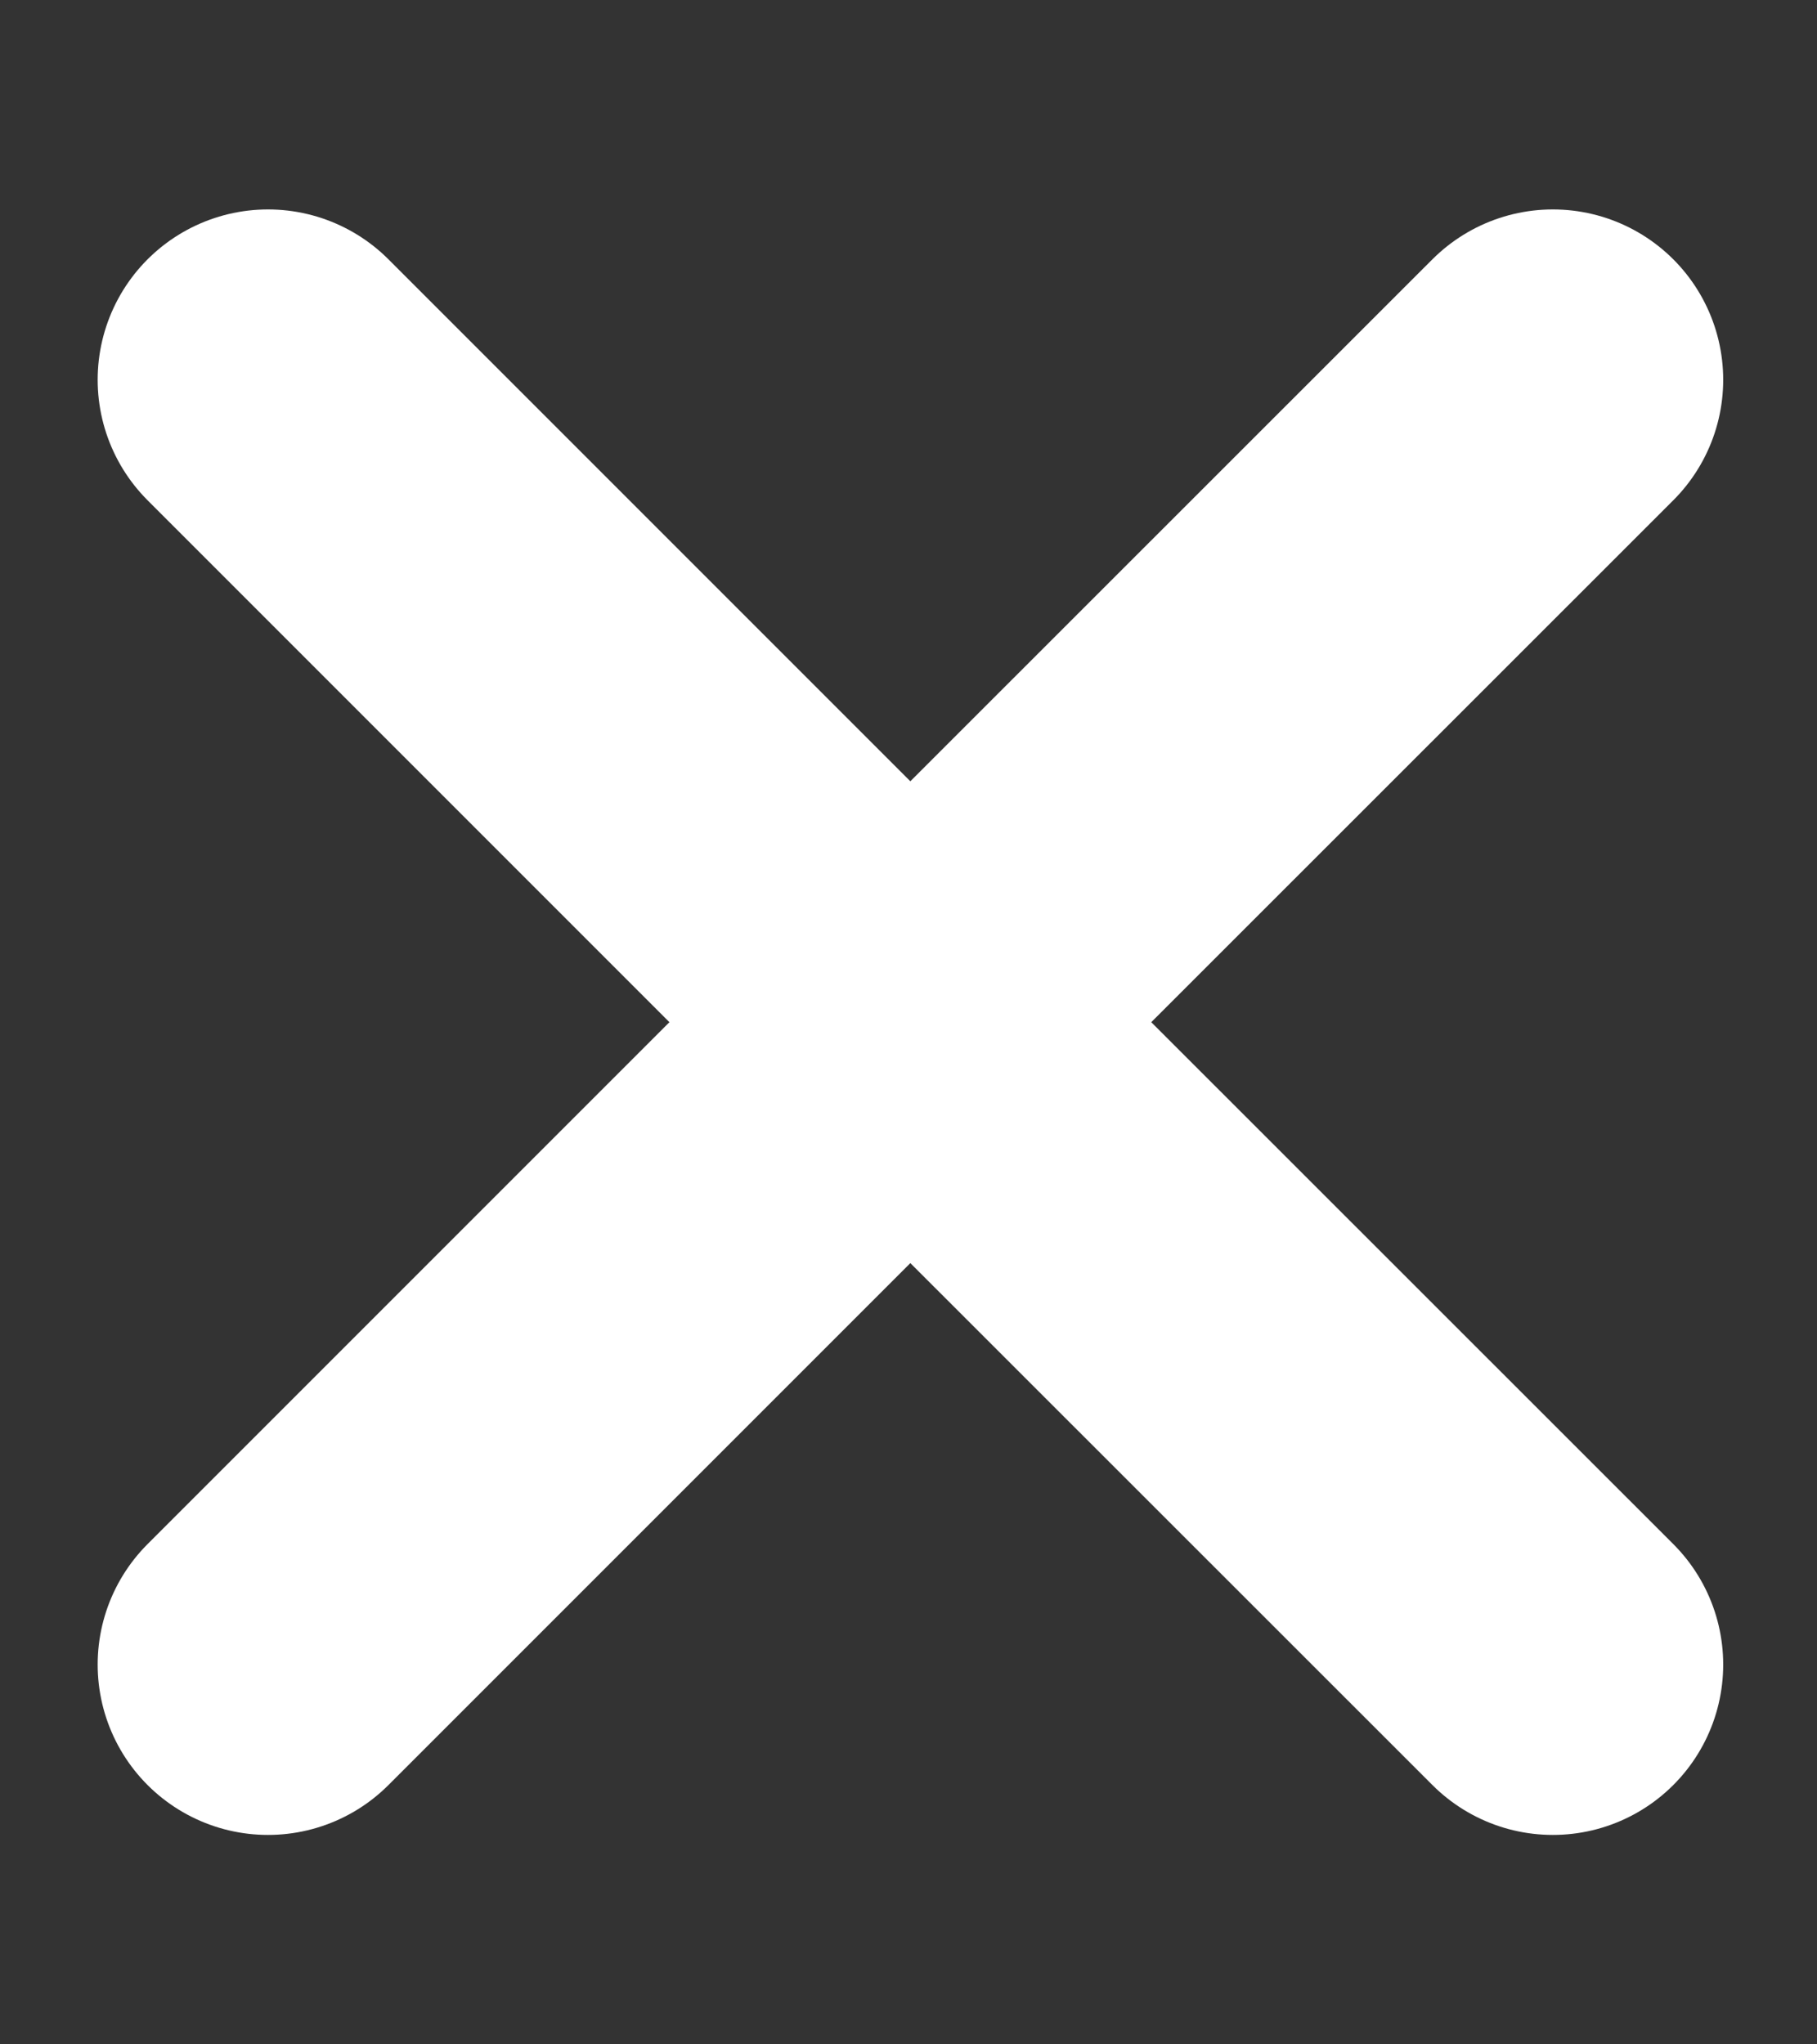
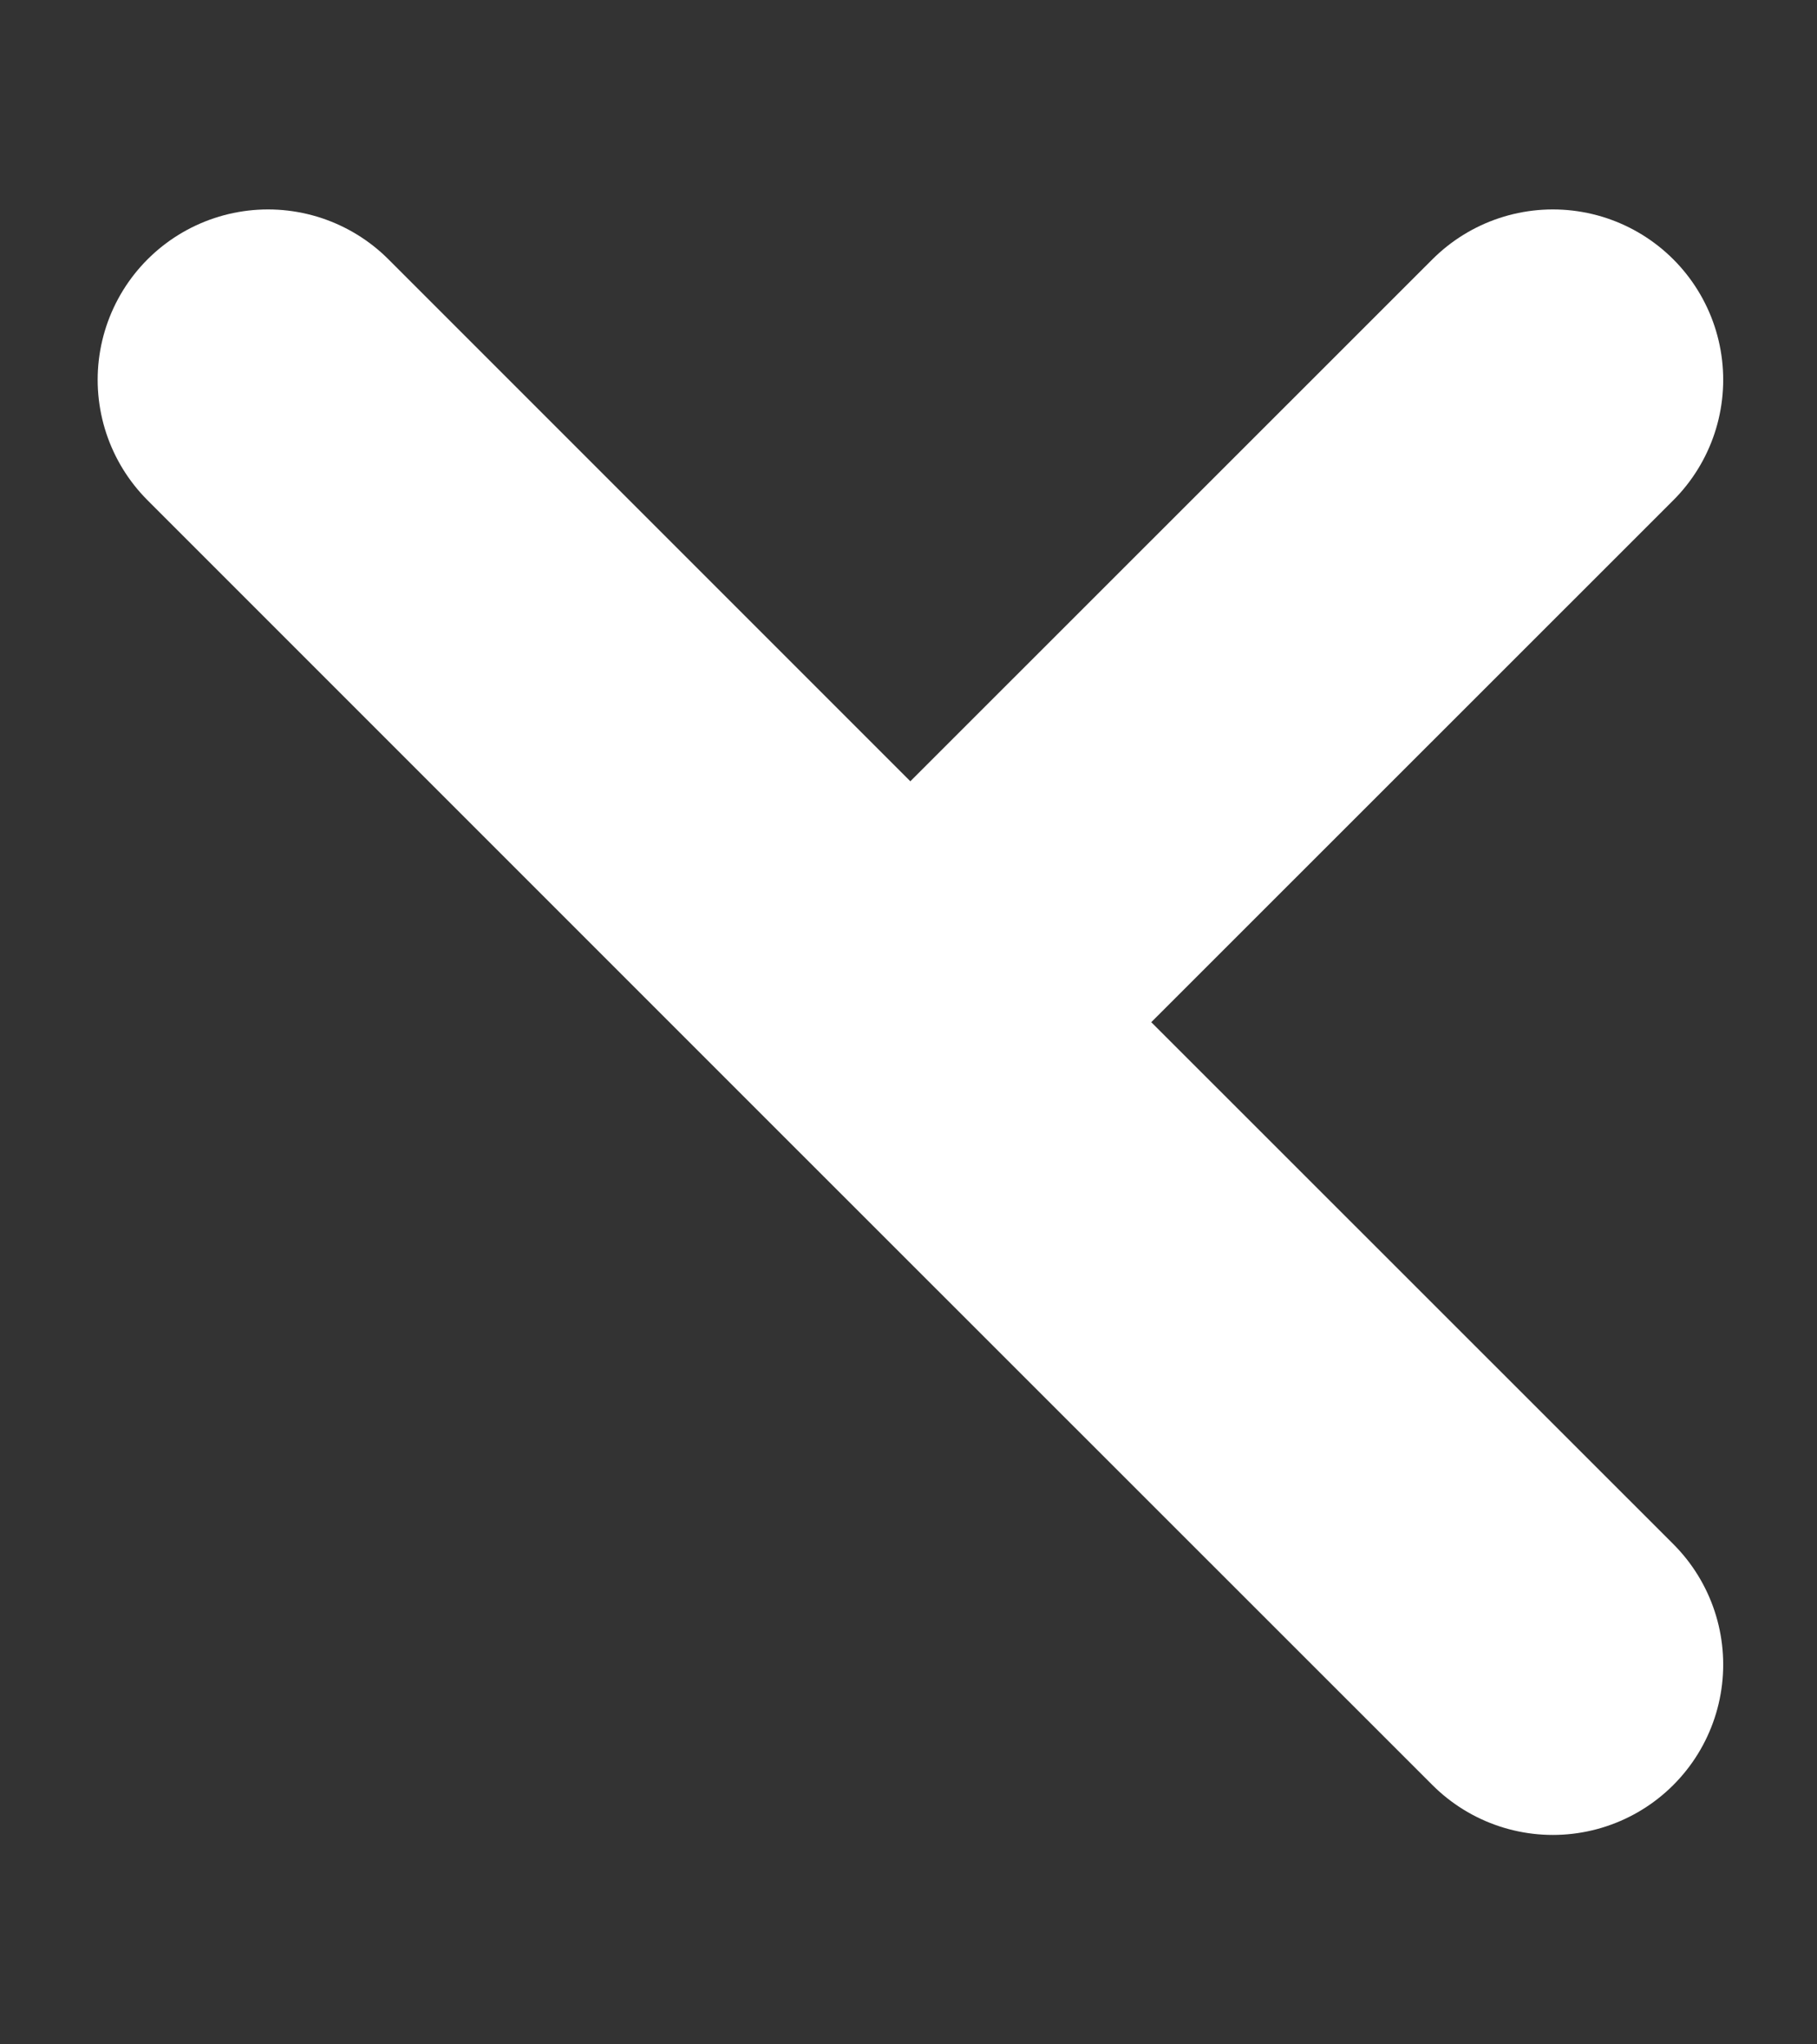
<svg xmlns="http://www.w3.org/2000/svg" width="8" height="9" viewBox="0 0 8 9" fill="none">
  <rect x="0" y="0" width="8" height="9" fill="#333333" stroke="none" />
-   <path d="M1.18 1.672L4.008 4.5M4.008 4.5L6.837 7.328M4.008 4.5L6.837 1.672M4.008 4.5L1.18 7.328" stroke="white" stroke-width="1.5" stroke-linecap="round" />
+   <path d="M1.18 1.672L4.008 4.5M4.008 4.5L6.837 7.328M4.008 4.5L6.837 1.672M4.008 4.5" stroke="white" stroke-width="1.5" stroke-linecap="round" />
</svg>